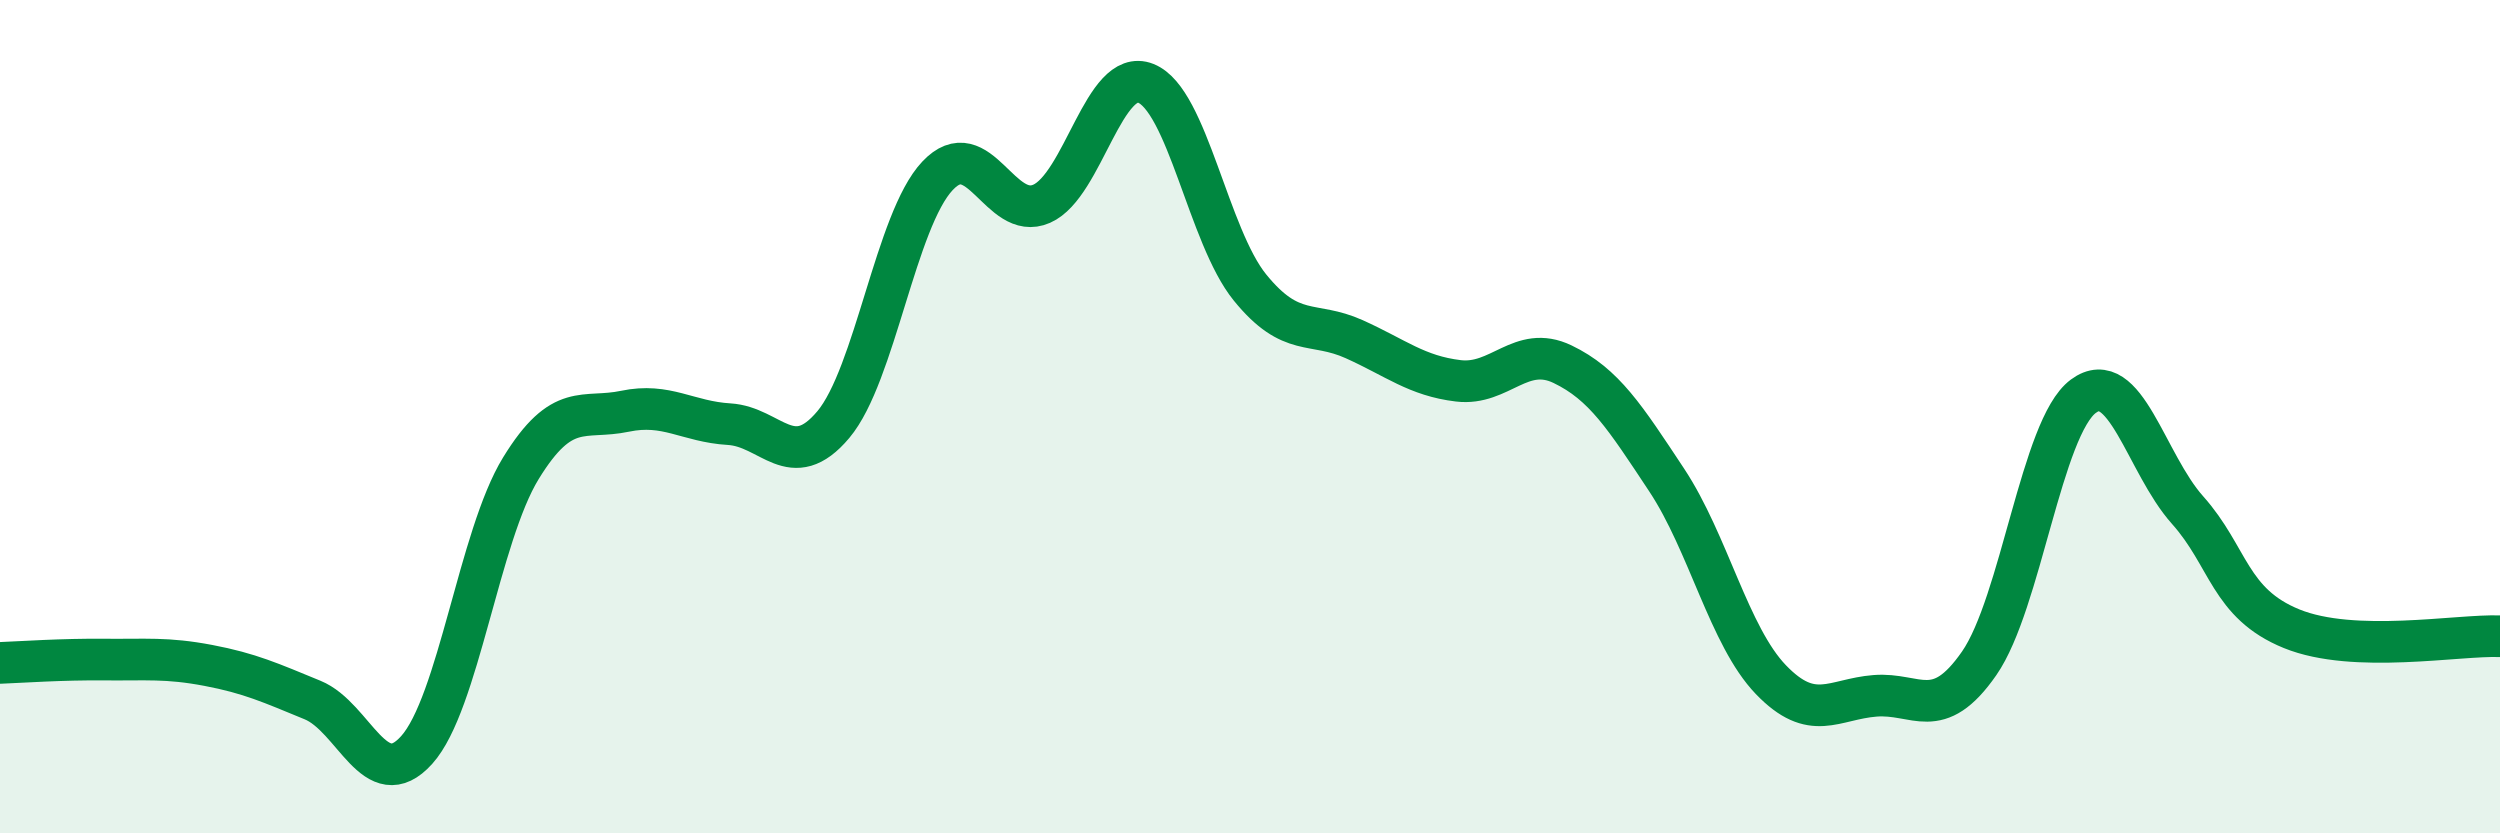
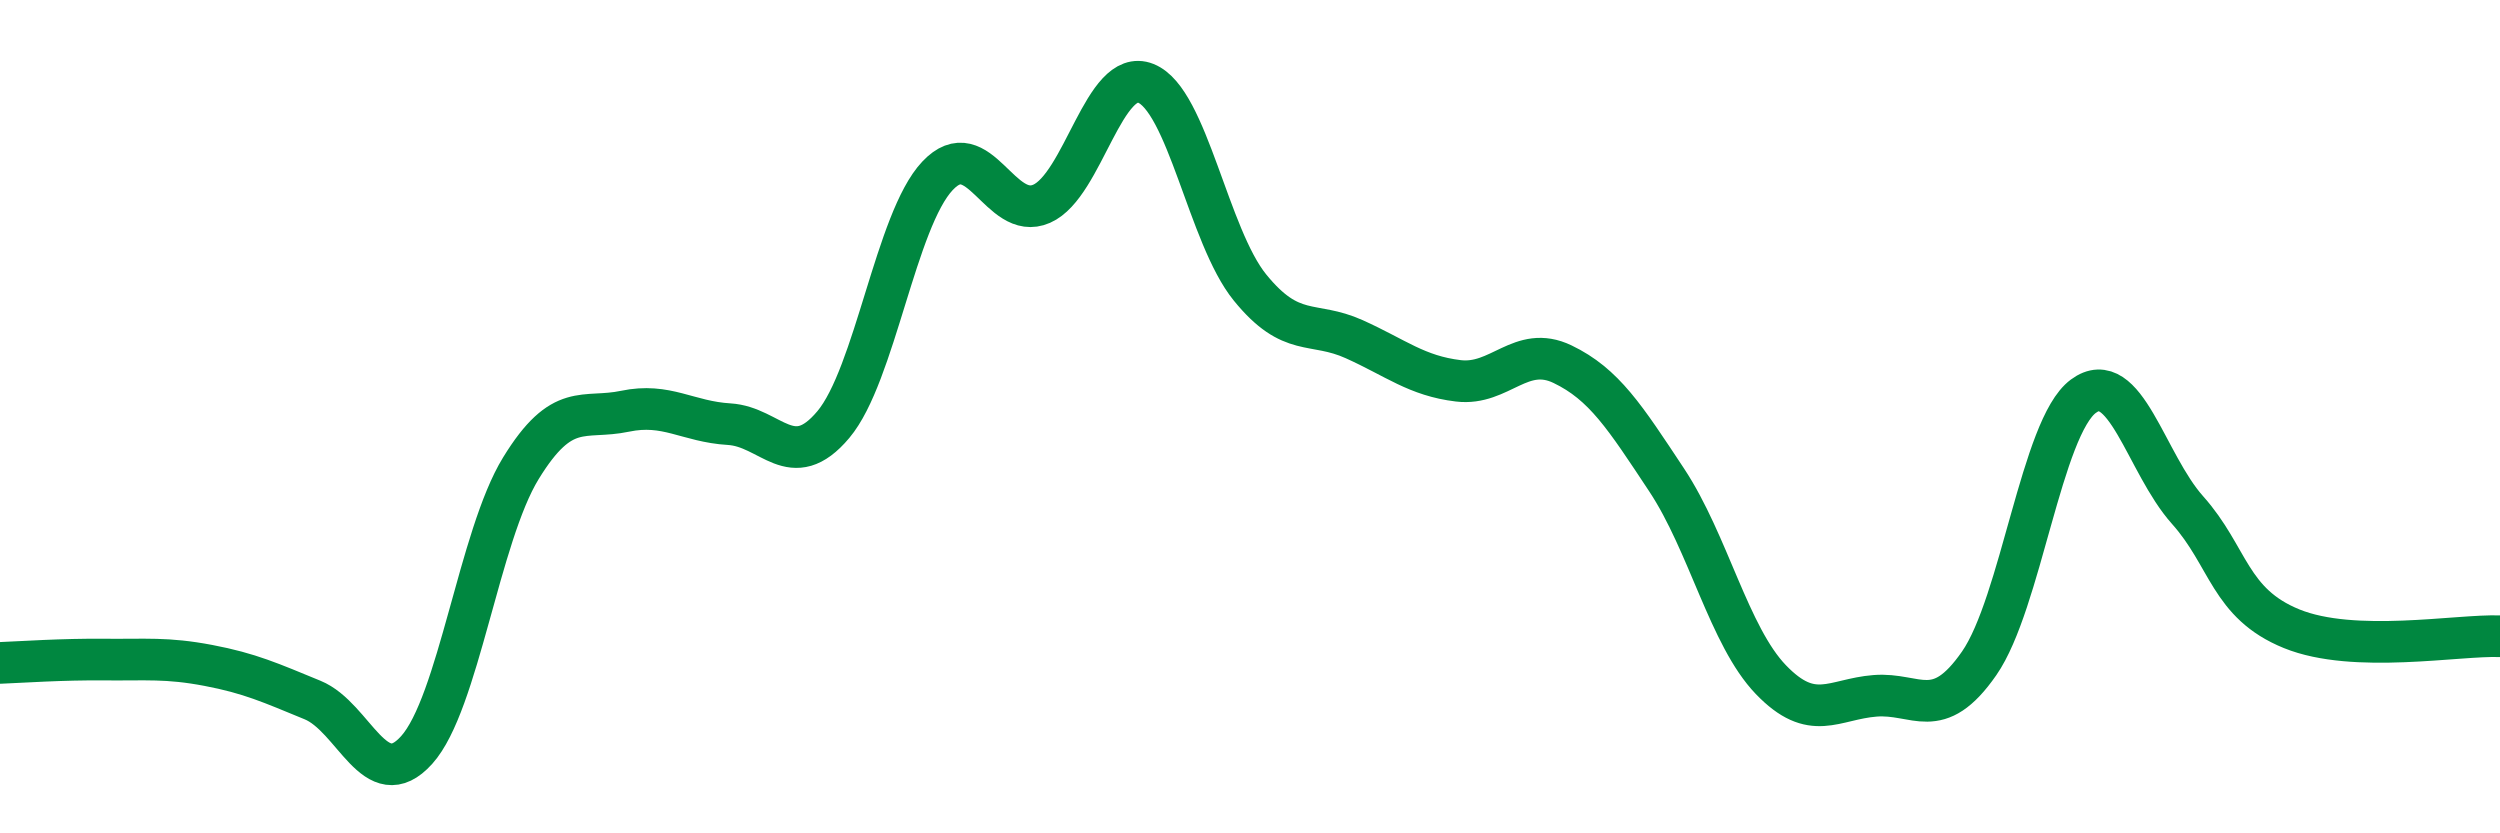
<svg xmlns="http://www.w3.org/2000/svg" width="60" height="20" viewBox="0 0 60 20">
-   <path d="M 0,15.91 C 0.5,15.89 1.5,15.82 2.5,15.83 C 3.5,15.84 4,15.78 5,15.97 C 6,16.16 6.5,16.39 7.5,16.8 C 8.5,17.21 9,19.11 10,18 C 11,16.89 11.5,12.87 12.5,11.24 C 13.5,9.61 14,10.08 15,9.87 C 16,9.66 16.5,10.12 17.5,10.18 C 18.5,10.24 19,11.38 20,10.19 C 21,9 21.5,5.28 22.5,4.22 C 23.5,3.16 24,5.33 25,4.89 C 26,4.45 26.5,1.6 27.5,2 C 28.5,2.4 29,5.67 30,6.9 C 31,8.13 31.5,7.69 32.5,8.14 C 33.5,8.59 34,9.02 35,9.14 C 36,9.26 36.5,8.26 37.5,8.74 C 38.5,9.22 39,10.01 40,11.52 C 41,13.03 41.5,15.27 42.5,16.31 C 43.5,17.35 44,16.78 45,16.7 C 46,16.62 46.5,17.36 47.5,15.92 C 48.5,14.48 49,10.25 50,9.51 C 51,8.77 51.5,11.12 52.5,12.24 C 53.5,13.36 53.5,14.48 55,15.09 C 56.5,15.7 59,15.23 60,15.27L60 20L0 20Z" fill="#008740" opacity="0.1" stroke-linecap="round" stroke-linejoin="round" />
  <path d="M 0,15.91 C 0.5,15.89 1.5,15.82 2.5,15.83 C 3.5,15.84 4,15.78 5,15.97 C 6,16.16 6.5,16.39 7.5,16.8 C 8.5,17.21 9,19.11 10,18 C 11,16.89 11.5,12.87 12.5,11.24 C 13.5,9.61 14,10.08 15,9.87 C 16,9.66 16.5,10.12 17.5,10.18 C 18.5,10.24 19,11.38 20,10.19 C 21,9 21.5,5.28 22.5,4.22 C 23.5,3.16 24,5.33 25,4.89 C 26,4.45 26.5,1.6 27.5,2 C 28.5,2.4 29,5.67 30,6.9 C 31,8.13 31.5,7.69 32.5,8.14 C 33.5,8.59 34,9.02 35,9.14 C 36,9.26 36.5,8.26 37.5,8.74 C 38.5,9.22 39,10.01 40,11.52 C 41,13.03 41.5,15.27 42.5,16.31 C 43.5,17.35 44,16.78 45,16.7 C 46,16.62 46.5,17.36 47.5,15.92 C 48.5,14.48 49,10.25 50,9.51 C 51,8.77 51.5,11.12 52.5,12.24 C 53.5,13.36 53.5,14.48 55,15.09 C 56.5,15.7 59,15.23 60,15.27" stroke="#008740" stroke-width="1" fill="none" stroke-linecap="round" stroke-linejoin="round" />
</svg>